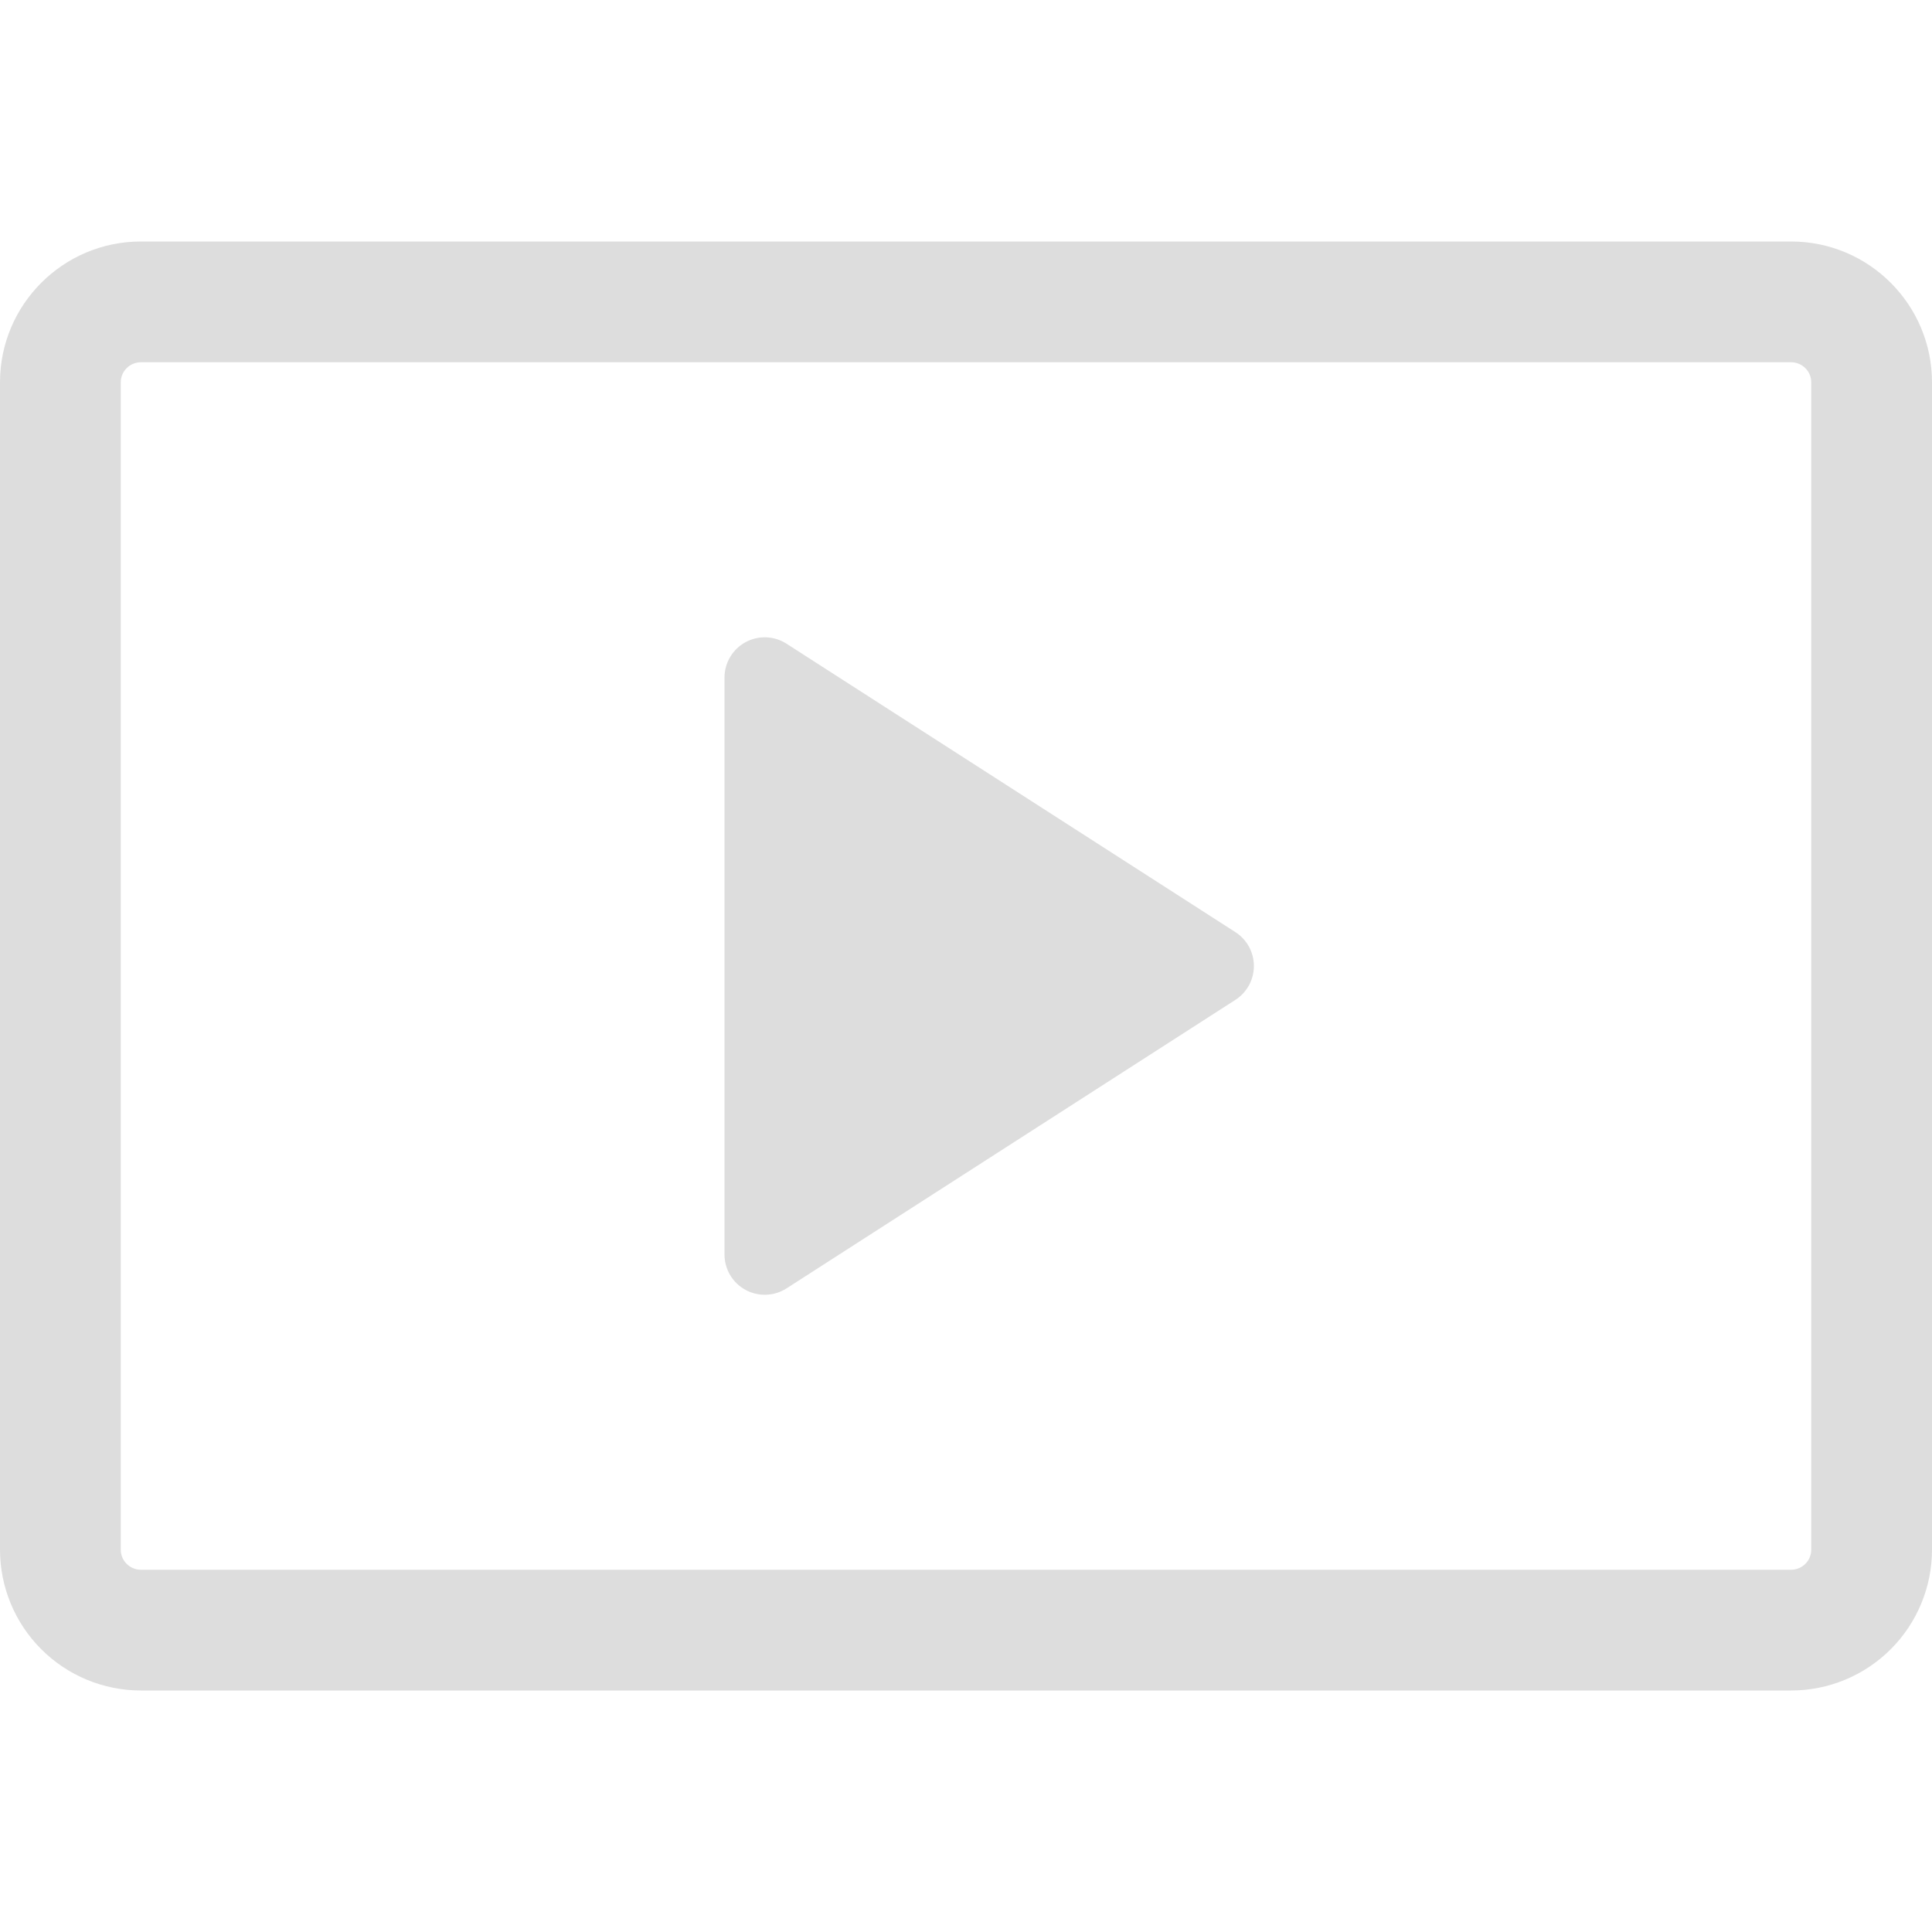
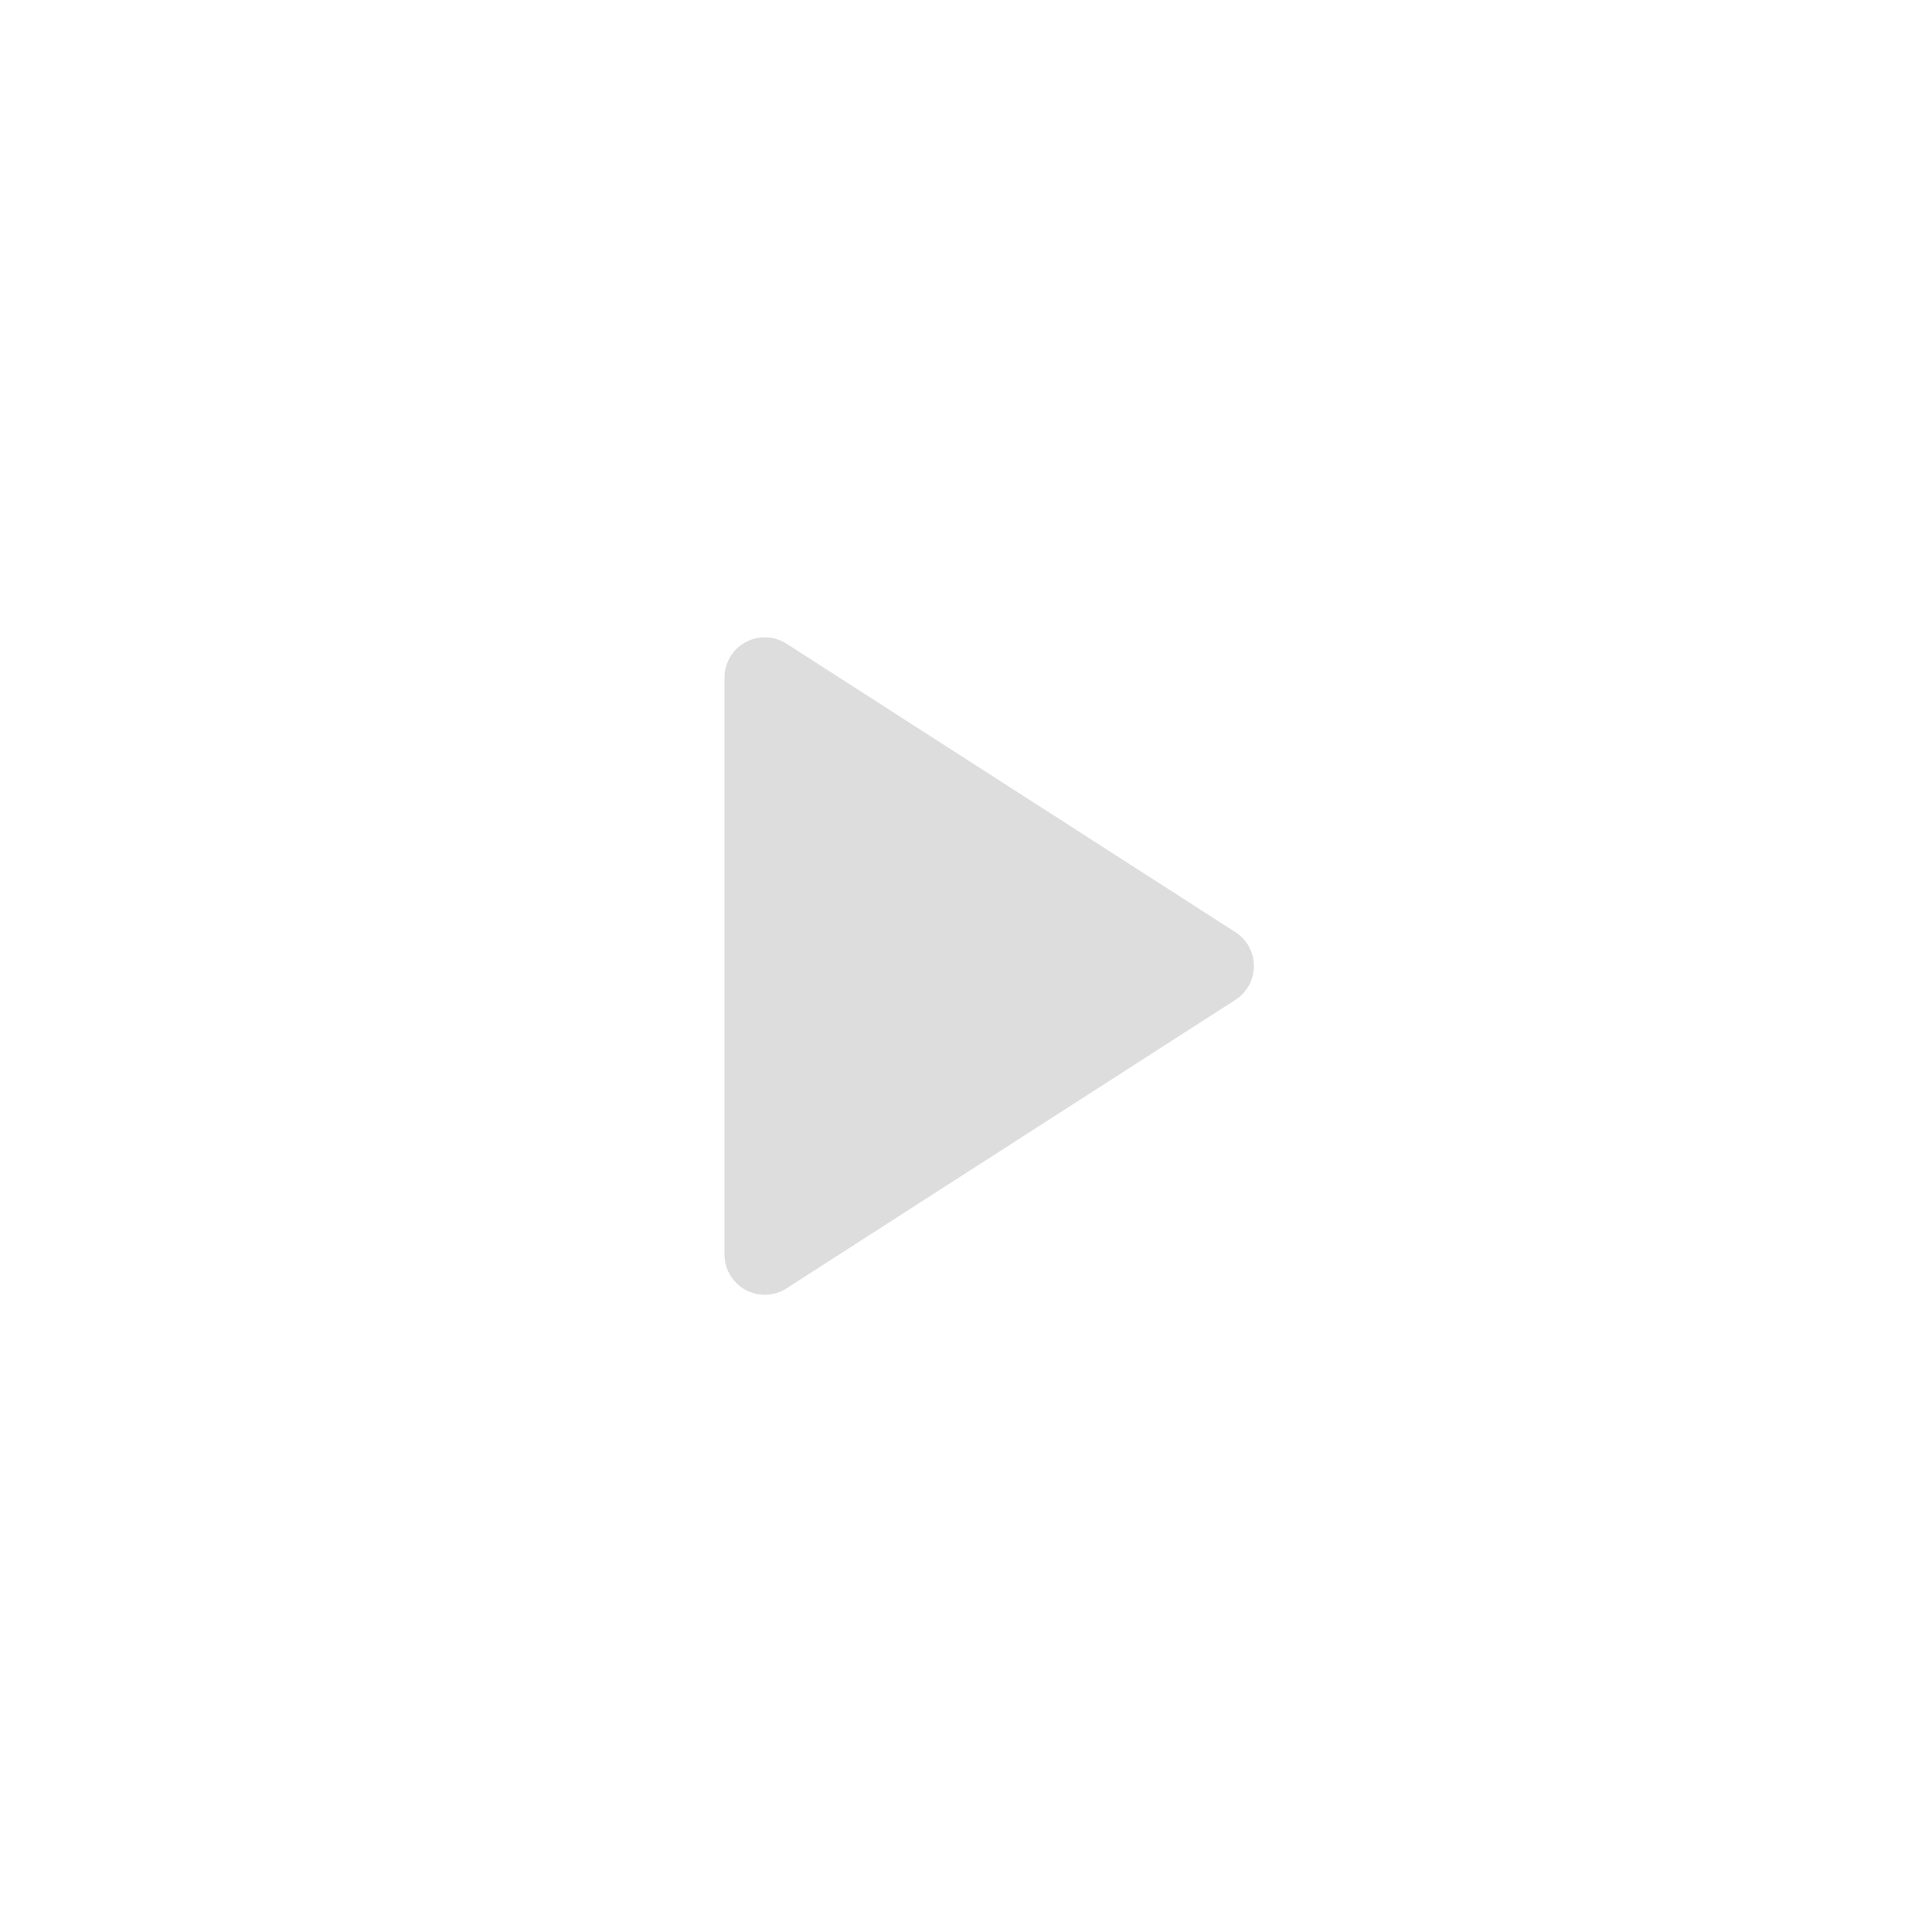
<svg xmlns="http://www.w3.org/2000/svg" width="100" height="100" viewBox="0 0 100 100" fill="none">
-   <path d="M0 19.792C0 15.767 3.267 12.5 7.292 12.5H92.708C96.733 12.5 100 15.767 100 19.792V80.208C100 82.142 99.232 83.997 97.864 85.364C96.497 86.732 94.642 87.5 92.708 87.5H7.292C5.358 87.5 3.503 86.732 2.136 85.364C0.768 83.997 0 82.142 0 80.208L0 19.792ZM7.292 18.75C7.015 18.75 6.75 18.86 6.555 19.055C6.36 19.25 6.25 19.515 6.25 19.792V80.208C6.25 80.783 6.717 81.25 7.292 81.25H92.708C92.985 81.25 93.249 81.14 93.445 80.945C93.64 80.75 93.75 80.485 93.75 80.208V19.792C93.75 19.515 93.64 19.25 93.445 19.055C93.249 18.86 92.985 18.75 92.708 18.75H7.292Z" fill="#dddddd" />
-   <path d="M37.5 64.933V35.067C37.501 34.693 37.602 34.326 37.793 34.005C37.984 33.684 38.258 33.42 38.586 33.241C38.914 33.062 39.284 32.975 39.657 32.988C40.031 33.001 40.394 33.115 40.708 33.317L63.942 48.246C64.236 48.434 64.478 48.694 64.646 49C64.813 49.307 64.901 49.651 64.901 50C64.901 50.349 64.813 50.693 64.646 51C64.478 51.306 64.236 51.566 63.942 51.754L40.708 66.688C40.394 66.889 40.031 67.003 39.657 67.016C39.284 67.029 38.914 66.942 38.586 66.763C38.258 66.584 37.984 66.32 37.793 65.999C37.602 65.678 37.501 65.311 37.5 64.938V64.933Z" fill="#dddddd" />
+   <path d="M37.5 64.933V35.067C37.501 34.693 37.602 34.326 37.793 34.005C37.984 33.684 38.258 33.42 38.586 33.241C38.914 33.062 39.284 32.975 39.657 32.988C40.031 33.001 40.394 33.115 40.708 33.317L63.942 48.246C64.236 48.434 64.478 48.694 64.646 49C64.813 49.307 64.901 49.651 64.901 50C64.901 50.349 64.813 50.693 64.646 51C64.478 51.306 64.236 51.566 63.942 51.754L40.708 66.688C40.394 66.889 40.031 67.003 39.657 67.016C39.284 67.029 38.914 66.942 38.586 66.763C38.258 66.584 37.984 66.32 37.793 65.999C37.602 65.678 37.501 65.311 37.5 64.938V64.933" fill="#dddddd" />
</svg>